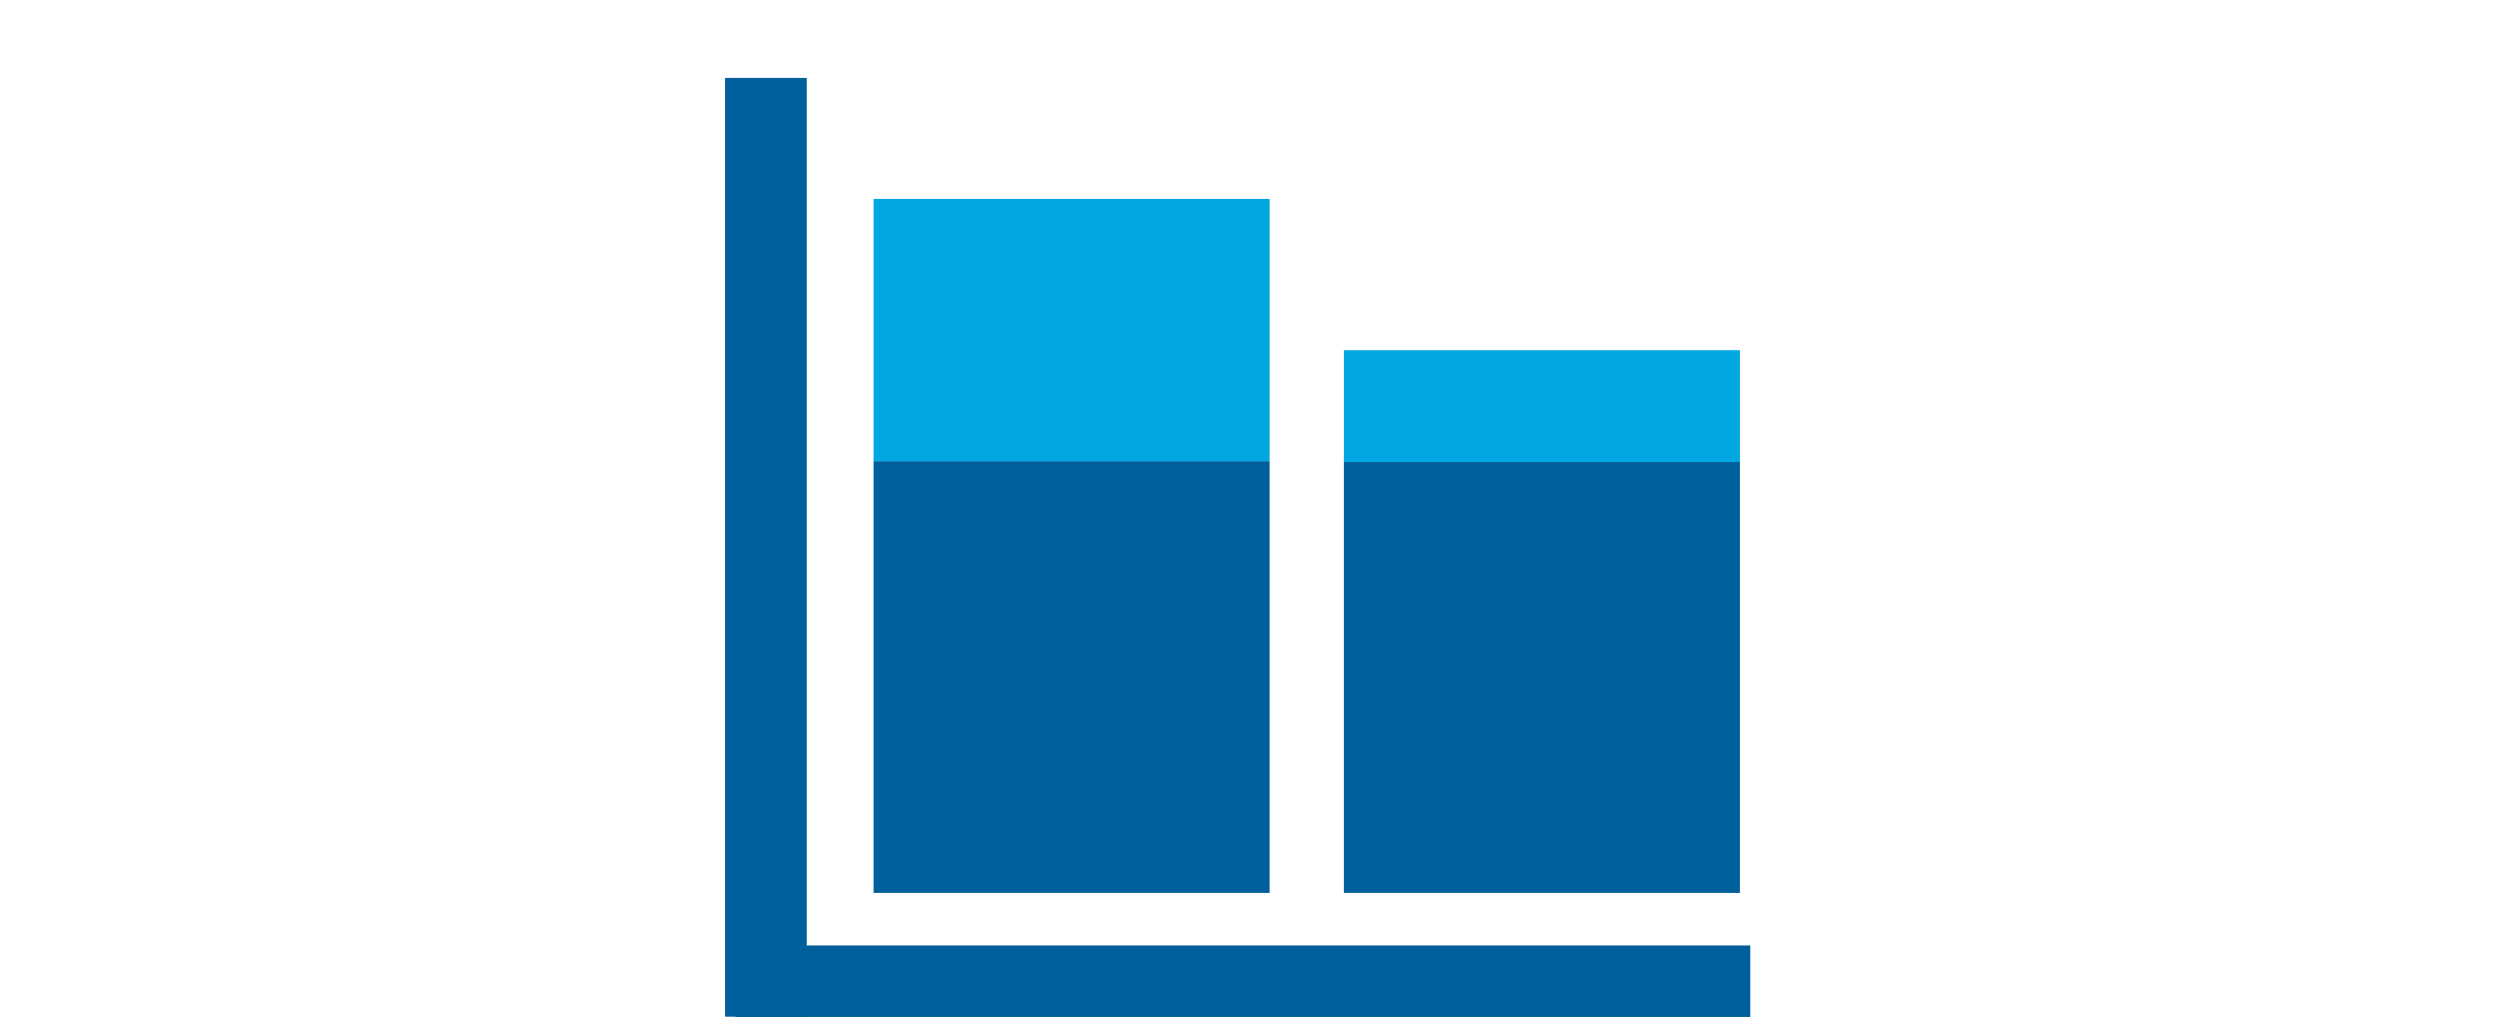
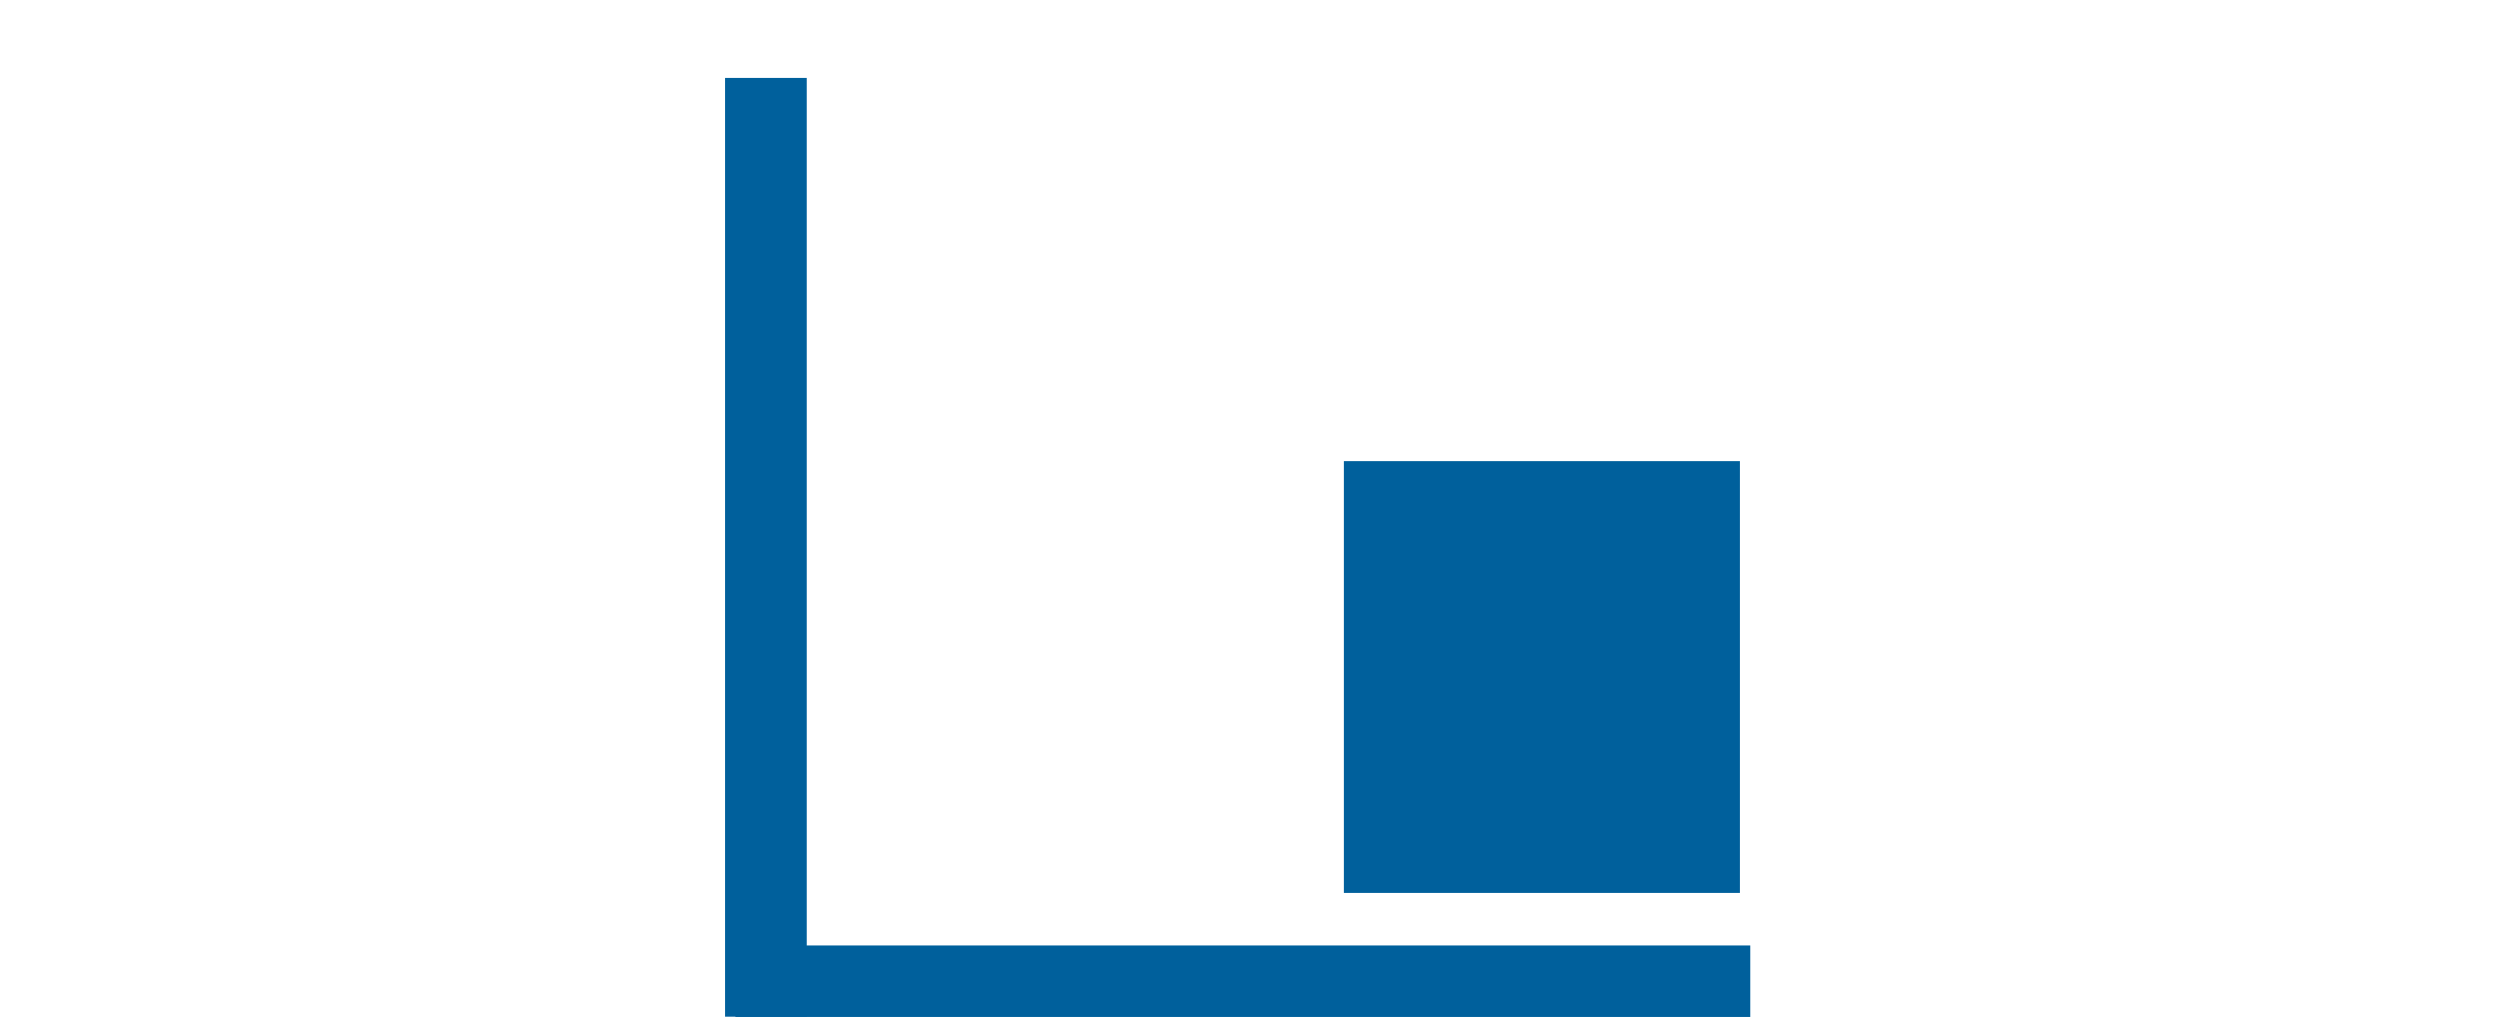
<svg xmlns="http://www.w3.org/2000/svg" height="112" viewBox="0 0 272.7 112" width="272.7">
  <path d="m0 0h272.7v112h-272.7z" fill="none" />
  <g fill="#00609c">
    <path d="m79.09 8.5h8.91v102.4h-8.91z" />
    <path d="m80.22 103.13h110.7v7.8h-110.7z" />
-     <path d="m95.29 50.3h43.2v47.1h-43.2z" />
    <path d="m146.59 50.3h43.2v47.1h-43.2z" />
  </g>
-   <path d="m95.29 21.7h43.2v28.6h-43.2z" fill="#00a7e1" />
-   <path d="m146.59 38.2h43.2v12.2h-43.2z" fill="#00a7e1" />
+   <path d="m146.59 38.2h43.2h-43.2z" fill="#00a7e1" />
</svg>